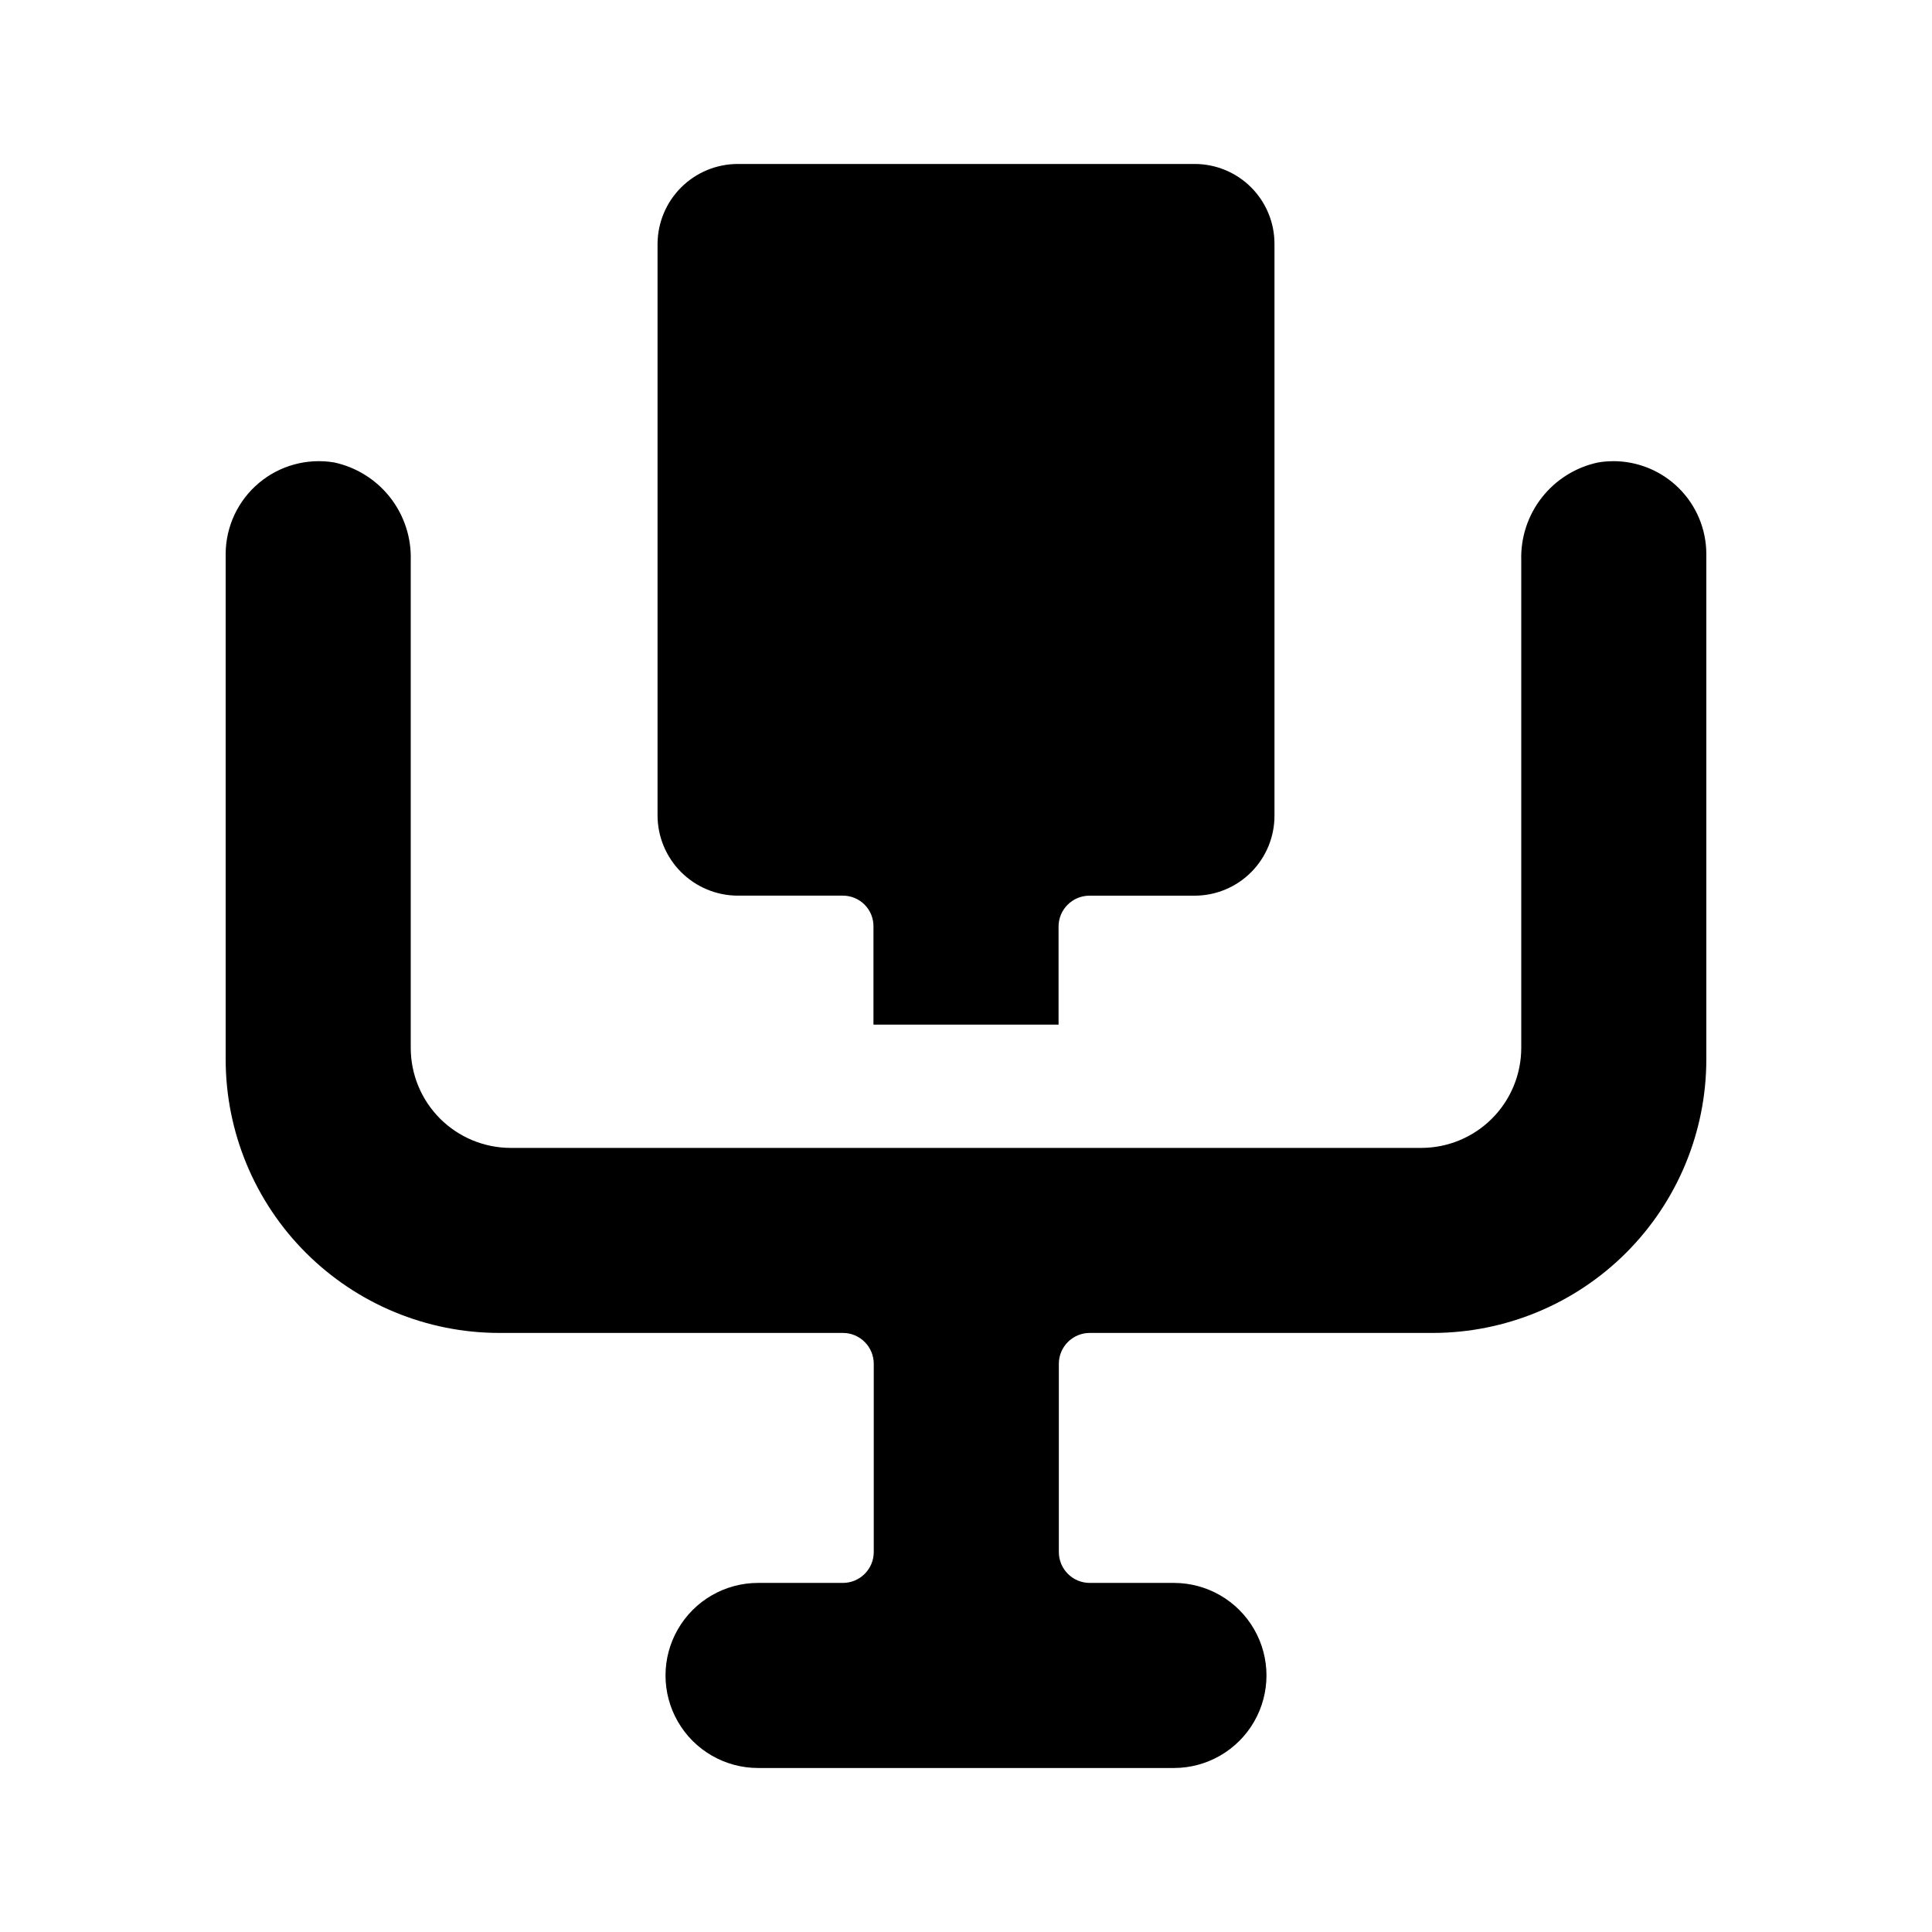
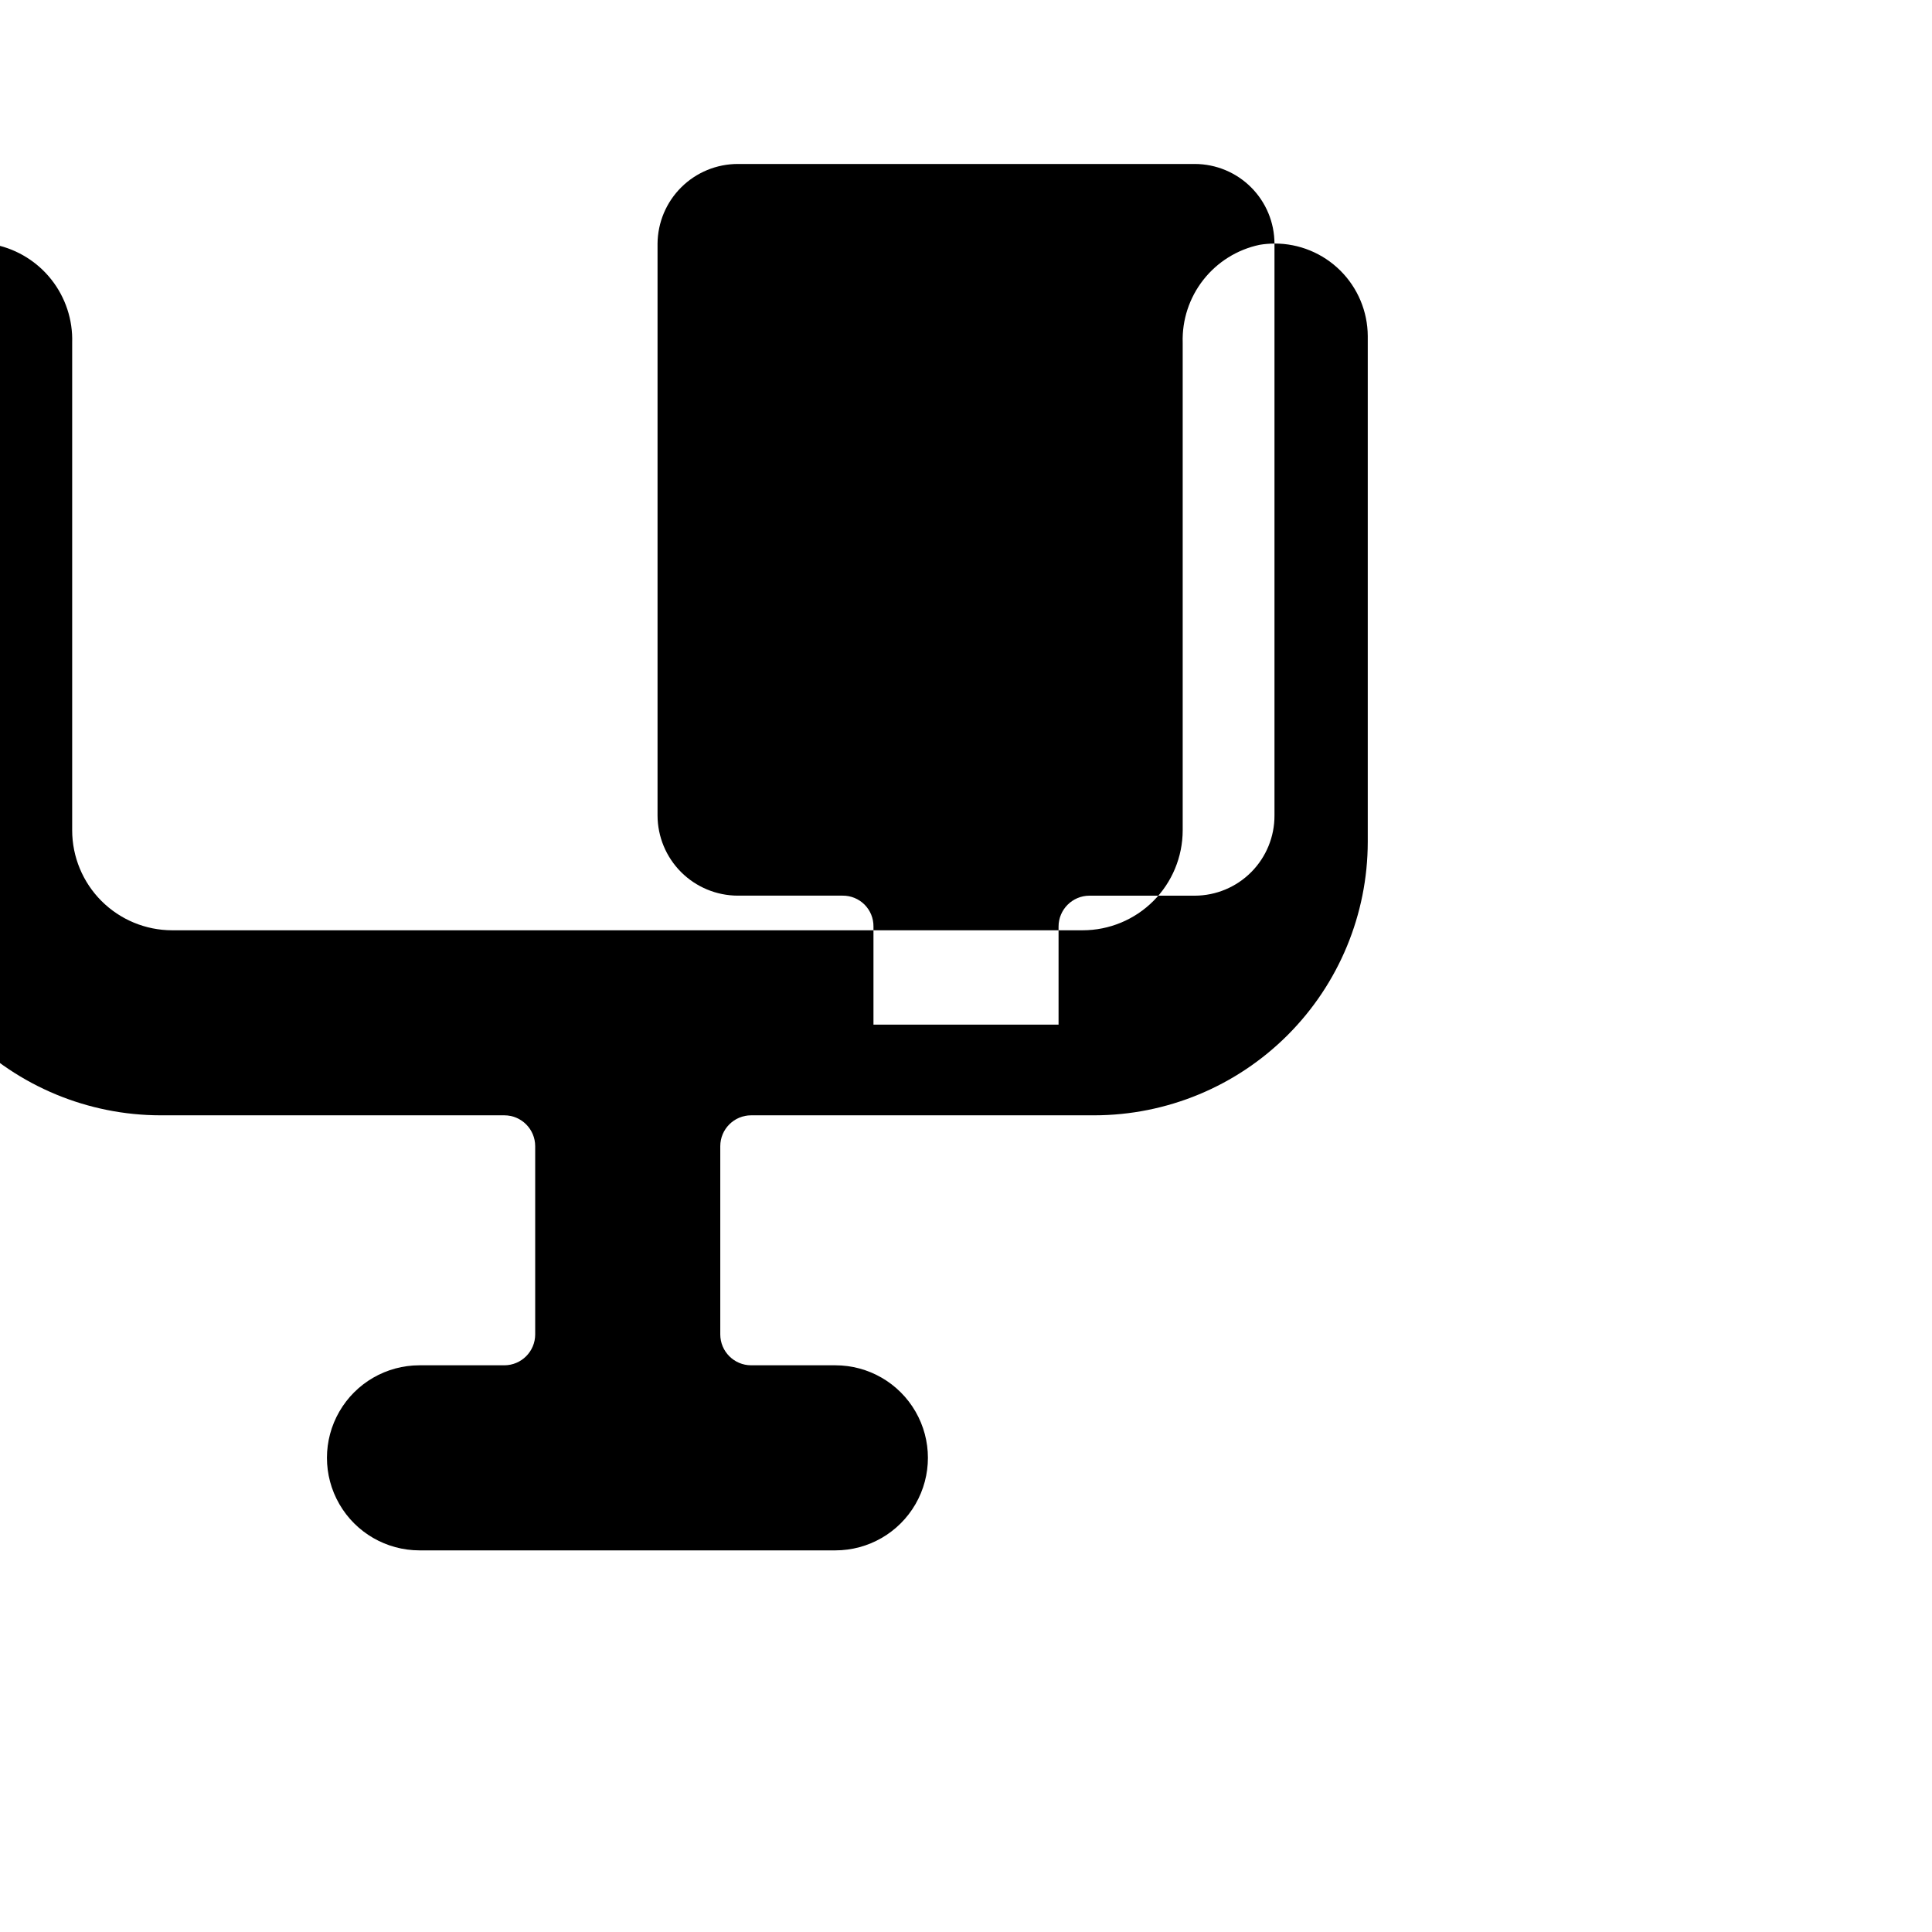
<svg xmlns="http://www.w3.org/2000/svg" fill="#000000" width="800px" height="800px" version="1.1" viewBox="144 144 512 512">
-   <path d="m481.75 208.55v151.56c0.02 5.617-2.191 11.008-6.148 14.996-3.953 3.984-9.332 6.238-14.949 6.258h-27.949c-4.512 0.012-8.164 3.664-8.176 8.176v25.996h-49.051v-26.004c0.023-2.176-0.832-4.266-2.367-5.805-1.539-1.539-3.633-2.394-5.805-2.371h-27.797c-5.629-0.016-11.027-2.262-15.012-6.242-3.981-3.984-6.227-9.379-6.242-15.012v-151.55c0.051-5.606 2.309-10.969 6.289-14.918 3.981-3.953 9.359-6.172 14.965-6.18h121.15c5.59 0.016 10.949 2.242 14.898 6.195 3.953 3.953 6.18 9.312 6.191 14.902zm89.723 57.672c-1.332 0-2.66 0.113-3.973 0.336-5.894 1.25-11.16 4.535-14.879 9.273s-5.656 10.633-5.473 16.656v129.23c-0.008 7.023-2.801 13.758-7.766 18.723s-11.699 7.758-18.723 7.766h-241.32c-7.023-0.008-13.754-2.801-18.723-7.766-4.965-4.965-7.758-11.699-7.766-18.723v-129.24c0.184-6.016-1.746-11.906-5.457-16.645-3.711-4.738-8.969-8.023-14.852-9.285-7.129-1.184-14.414 0.809-19.945 5.461-5.527 4.648-8.742 11.488-8.793 18.711v134.05c0.02 19.215 7.66 37.637 21.25 51.223 13.586 13.586 32.008 21.23 51.223 21.25h91.102c4.512 0.004 8.168 3.664 8.176 8.176v49.895c-0.008 4.512-3.664 8.168-8.176 8.176h-22.484c-8.762 0-16.859 4.672-21.238 12.262-4.383 7.586-4.383 16.934 0 24.523 4.379 7.586 12.477 12.262 21.238 12.262h110.21c8.762 0 16.859-4.676 21.238-12.262 4.383-7.59 4.383-16.938 0-24.523-4.379-7.59-12.477-12.262-21.238-12.262h-22.324c-4.512-0.008-8.168-3.664-8.176-8.176v-49.895c0.008-4.512 3.664-8.168 8.176-8.176h90.945c19.215-0.02 37.633-7.664 51.223-21.25 13.586-13.586 21.227-32.008 21.246-51.223v-134.05c-0.035-6.523-2.66-12.77-7.293-17.363-4.637-4.594-10.902-7.164-17.43-7.144z" />
+   <path d="m481.75 208.55v151.56c0.02 5.617-2.191 11.008-6.148 14.996-3.953 3.984-9.332 6.238-14.949 6.258h-27.949c-4.512 0.012-8.164 3.664-8.176 8.176v25.996h-49.051v-26.004c0.023-2.176-0.832-4.266-2.367-5.805-1.539-1.539-3.633-2.394-5.805-2.371h-27.797c-5.629-0.016-11.027-2.262-15.012-6.242-3.981-3.984-6.227-9.379-6.242-15.012v-151.55c0.051-5.606 2.309-10.969 6.289-14.918 3.981-3.953 9.359-6.172 14.965-6.18h121.15c5.59 0.016 10.949 2.242 14.898 6.195 3.953 3.953 6.18 9.312 6.191 14.902zc-1.332 0-2.66 0.113-3.973 0.336-5.894 1.25-11.16 4.535-14.879 9.273s-5.656 10.633-5.473 16.656v129.23c-0.008 7.023-2.801 13.758-7.766 18.723s-11.699 7.758-18.723 7.766h-241.32c-7.023-0.008-13.754-2.801-18.723-7.766-4.965-4.965-7.758-11.699-7.766-18.723v-129.24c0.184-6.016-1.746-11.906-5.457-16.645-3.711-4.738-8.969-8.023-14.852-9.285-7.129-1.184-14.414 0.809-19.945 5.461-5.527 4.648-8.742 11.488-8.793 18.711v134.05c0.02 19.215 7.66 37.637 21.25 51.223 13.586 13.586 32.008 21.23 51.223 21.25h91.102c4.512 0.004 8.168 3.664 8.176 8.176v49.895c-0.008 4.512-3.664 8.168-8.176 8.176h-22.484c-8.762 0-16.859 4.672-21.238 12.262-4.383 7.586-4.383 16.934 0 24.523 4.379 7.586 12.477 12.262 21.238 12.262h110.21c8.762 0 16.859-4.676 21.238-12.262 4.383-7.59 4.383-16.938 0-24.523-4.379-7.59-12.477-12.262-21.238-12.262h-22.324c-4.512-0.008-8.168-3.664-8.176-8.176v-49.895c0.008-4.512 3.664-8.168 8.176-8.176h90.945c19.215-0.02 37.633-7.664 51.223-21.25 13.586-13.586 21.227-32.008 21.246-51.223v-134.05c-0.035-6.523-2.66-12.77-7.293-17.363-4.637-4.594-10.902-7.164-17.43-7.144z" />
</svg>